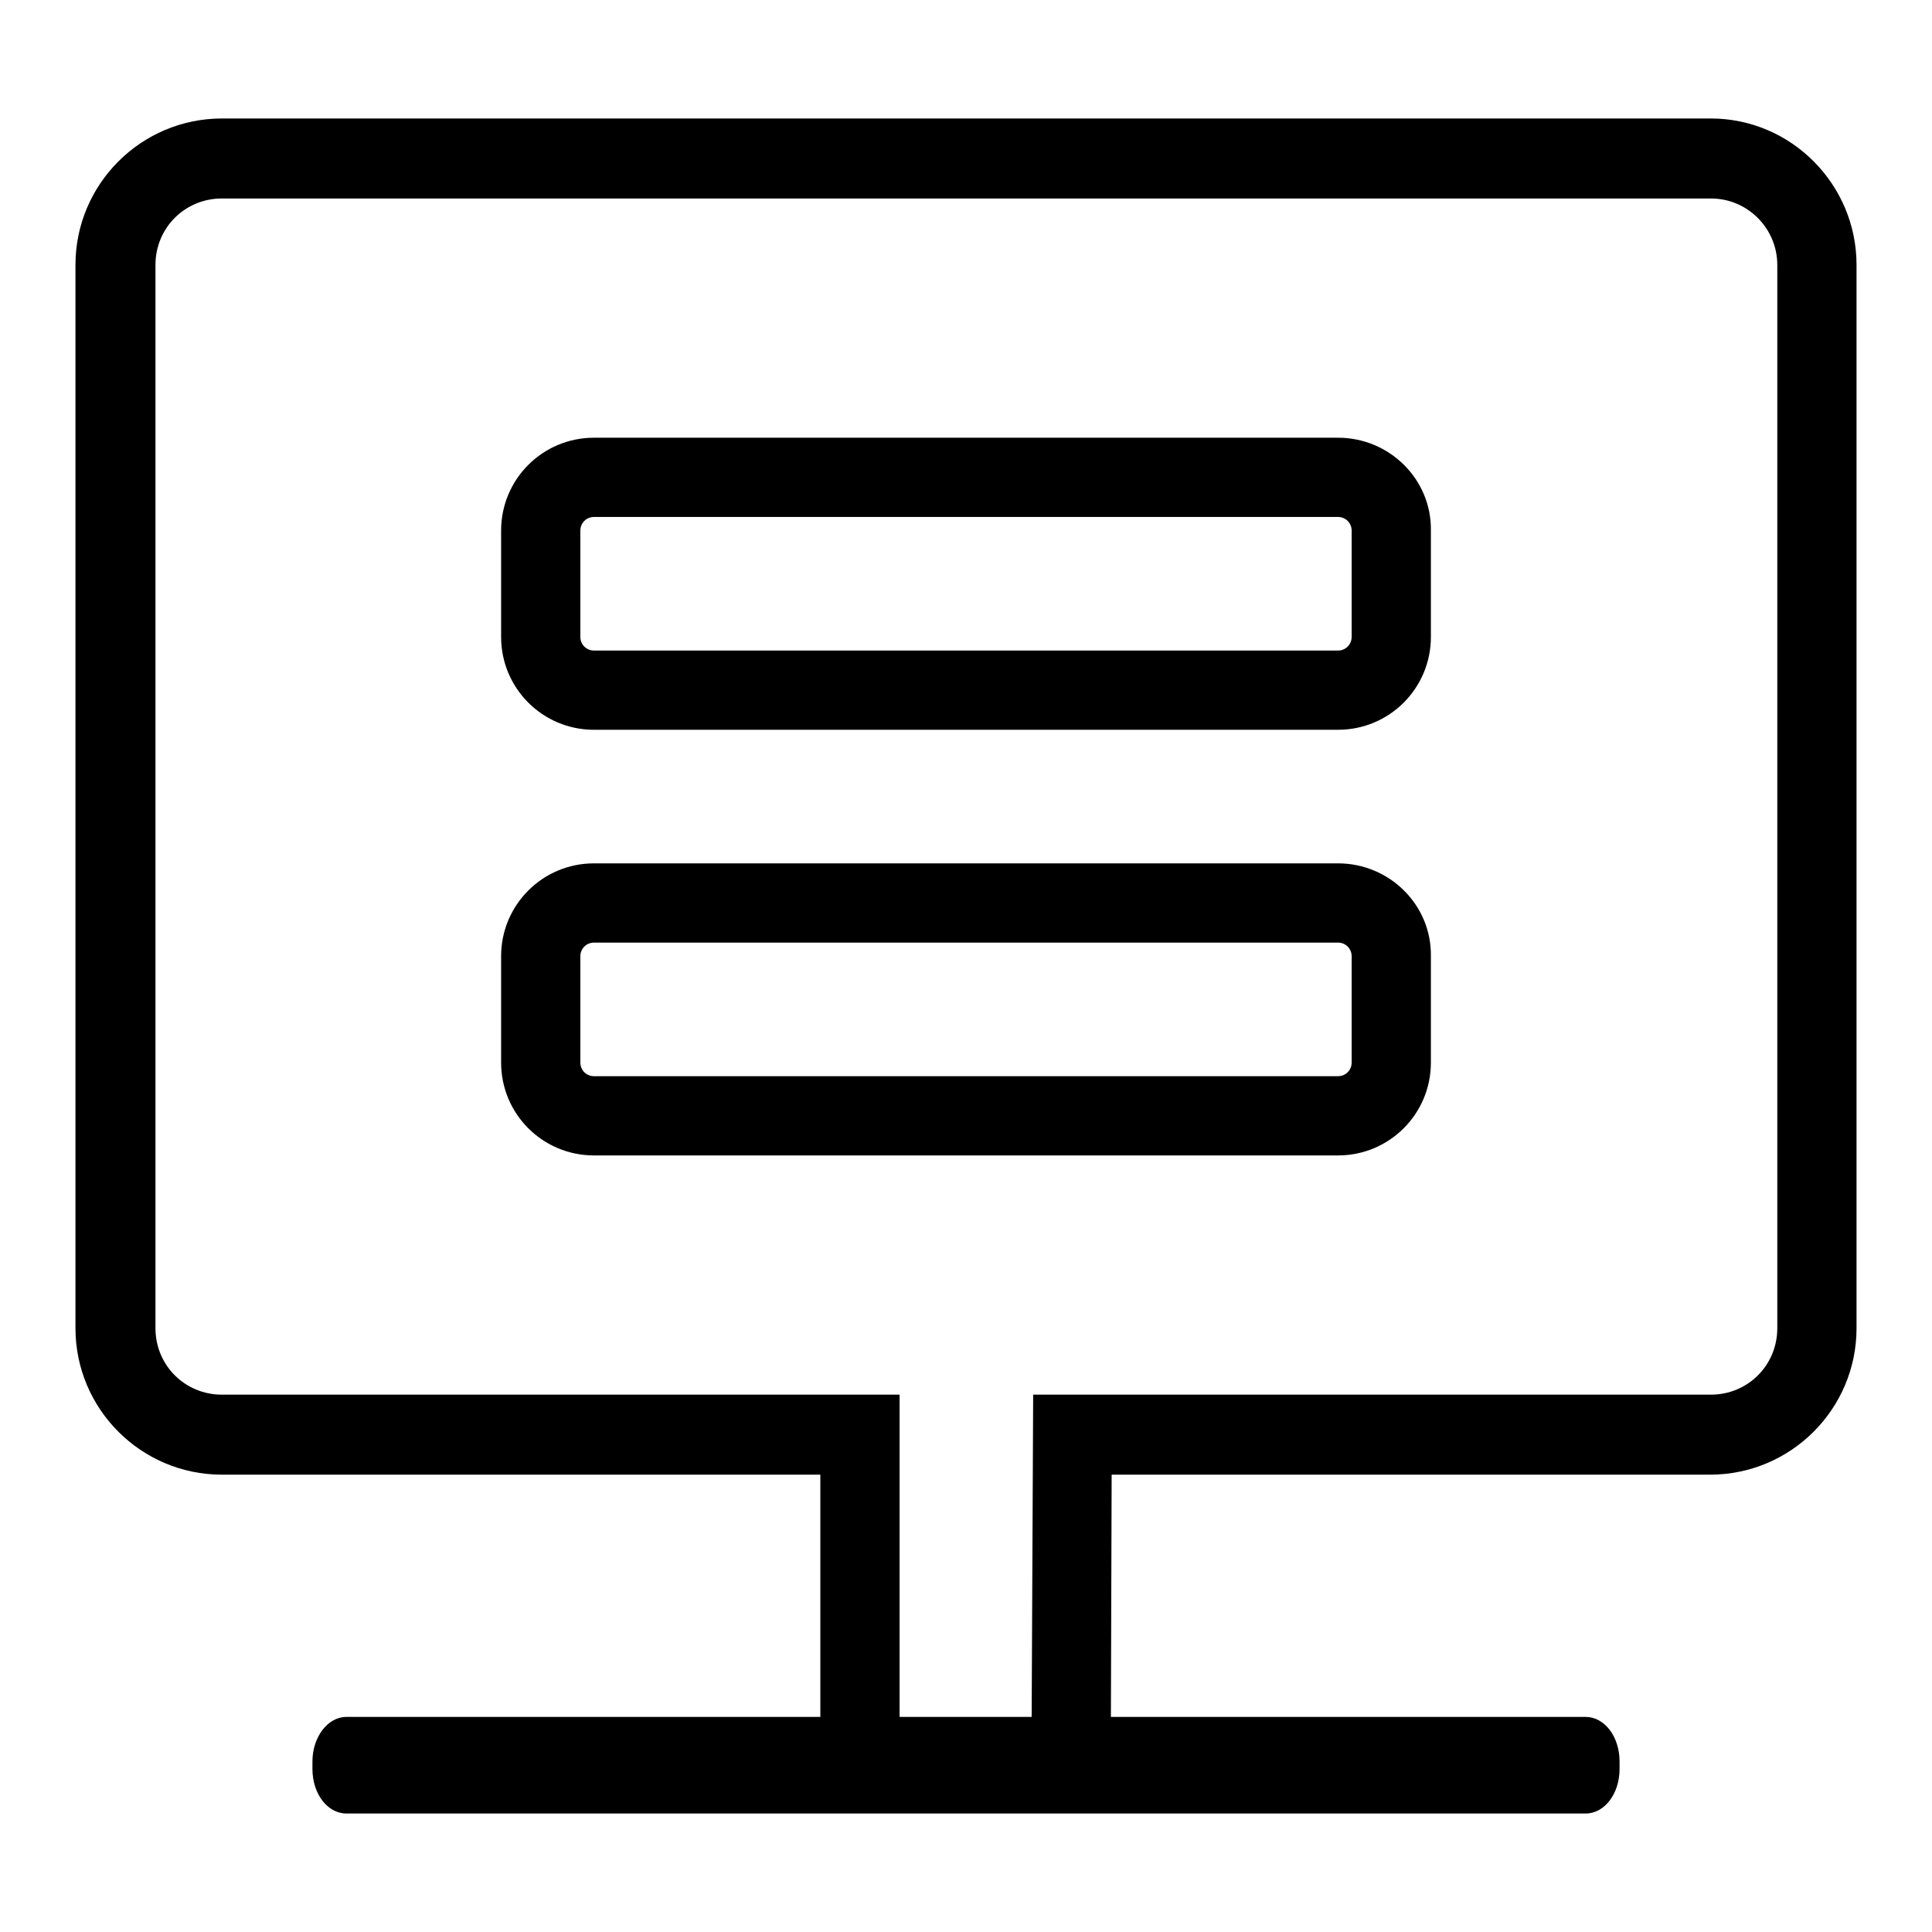
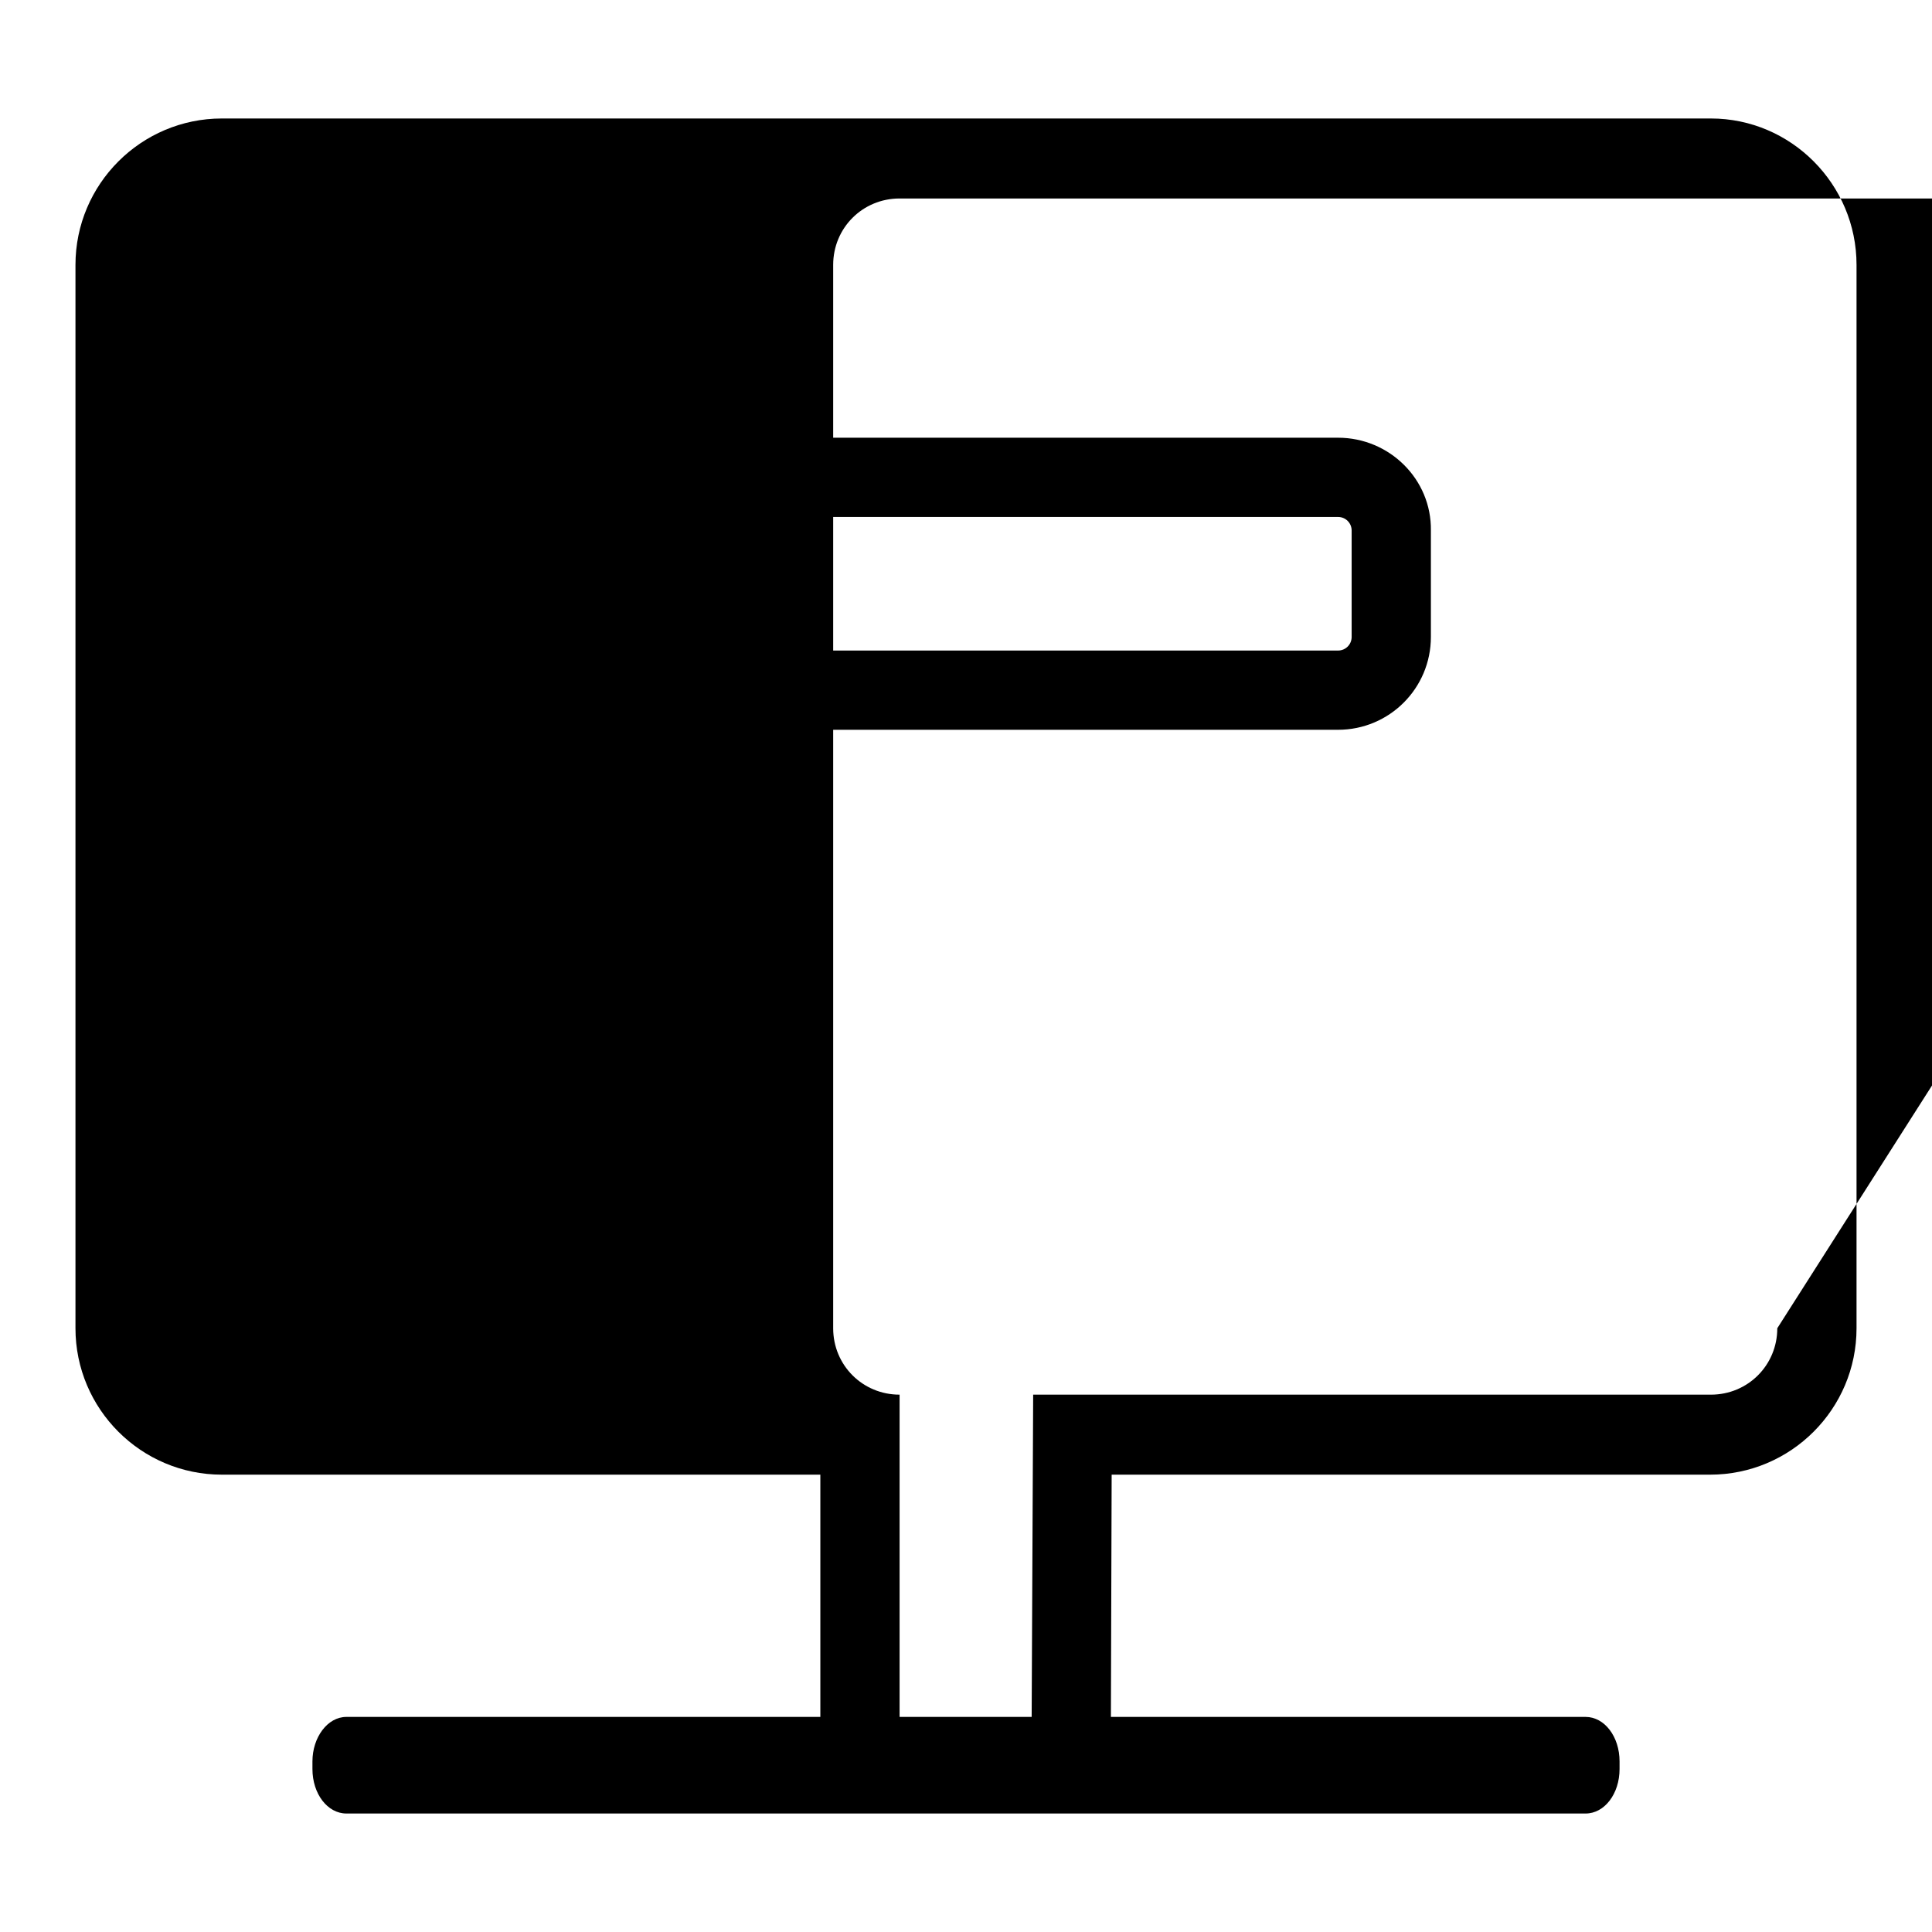
<svg xmlns="http://www.w3.org/2000/svg" version="1.1" x="0px" y="0px" viewBox="0 0 256 256" enable-background="new 0 0 256 256" xml:space="preserve">
  <g>
    <g>
-       <path fill="#000000" d="M226.7,15.7H29.4C18.7,15.7,10,24.4,10,35.1V176c0,10.7,8.7,19.4,19.4,19.4h79.3v32.1H45.9c-2.5,0-4.5,2.7-4.5,5.9v1c0,3.3,2,5.9,4.5,5.9h164.2c2.5,0,4.5-2.6,4.5-5.9v-1c0-3.3-2-5.9-4.5-5.9h-62.9l0.1-32.1h79.3c10.7,0,19.4-8.7,19.4-19.4V35.1C246,24.4,237.3,15.7,226.7,15.7L226.7,15.7z M235.5,176c0,4.9-3.9,8.8-8.8,8.8h-89.8l-0.2,42.7h-17.5v-42.7H29.4c-4.9,0-8.8-3.9-8.8-8.8V35.1c0-4.9,3.9-8.8,8.8-8.8h197.3c4.9,0,8.8,4,8.8,8.8L235.5,176L235.5,176z" />
-       <path fill="#000000" d="M177.3,114.4H78.7c-6.8,0-12.3,5.5-12.3,12.3v14.1c0,6.8,5.5,12.3,12.3,12.3h98.6c6.8,0,12.3-5.5,12.3-12.3v-14.1C189.7,119.9,184.1,114.4,177.3,114.4L177.3,114.4z M179.1,140.8c0,1-0.8,1.8-1.8,1.8H78.7c-1,0-1.8-0.8-1.8-1.8v-14.1c0-1,0.8-1.8,1.8-1.8h98.6c1,0,1.8,0.8,1.8,1.8L179.1,140.8L179.1,140.8z" />
+       <path fill="#000000" d="M226.7,15.7H29.4C18.7,15.7,10,24.4,10,35.1V176c0,10.7,8.7,19.4,19.4,19.4h79.3v32.1H45.9c-2.5,0-4.5,2.7-4.5,5.9v1c0,3.3,2,5.9,4.5,5.9h164.2c2.5,0,4.5-2.6,4.5-5.9v-1c0-3.3-2-5.9-4.5-5.9h-62.9l0.1-32.1h79.3c10.7,0,19.4-8.7,19.4-19.4V35.1C246,24.4,237.3,15.7,226.7,15.7L226.7,15.7z M235.5,176c0,4.9-3.9,8.8-8.8,8.8h-89.8l-0.2,42.7h-17.5v-42.7c-4.9,0-8.8-3.9-8.8-8.8V35.1c0-4.9,3.9-8.8,8.8-8.8h197.3c4.9,0,8.8,4,8.8,8.8L235.5,176L235.5,176z" />
      <path fill="#000000" d="M177.3,58H78.7c-6.8,0-12.3,5.5-12.3,12.3v14.1c0,6.8,5.5,12.3,12.3,12.3h98.6c6.8,0,12.3-5.5,12.3-12.3V70.3C189.7,63.5,184.1,58,177.3,58L177.3,58z M179.1,84.4c0,1-0.8,1.8-1.8,1.8H78.7c-1,0-1.8-0.8-1.8-1.8V70.3c0-1,0.8-1.8,1.8-1.8h98.6c1,0,1.8,0.8,1.8,1.8L179.1,84.4L179.1,84.4z" />
    </g>
  </g>
</svg>